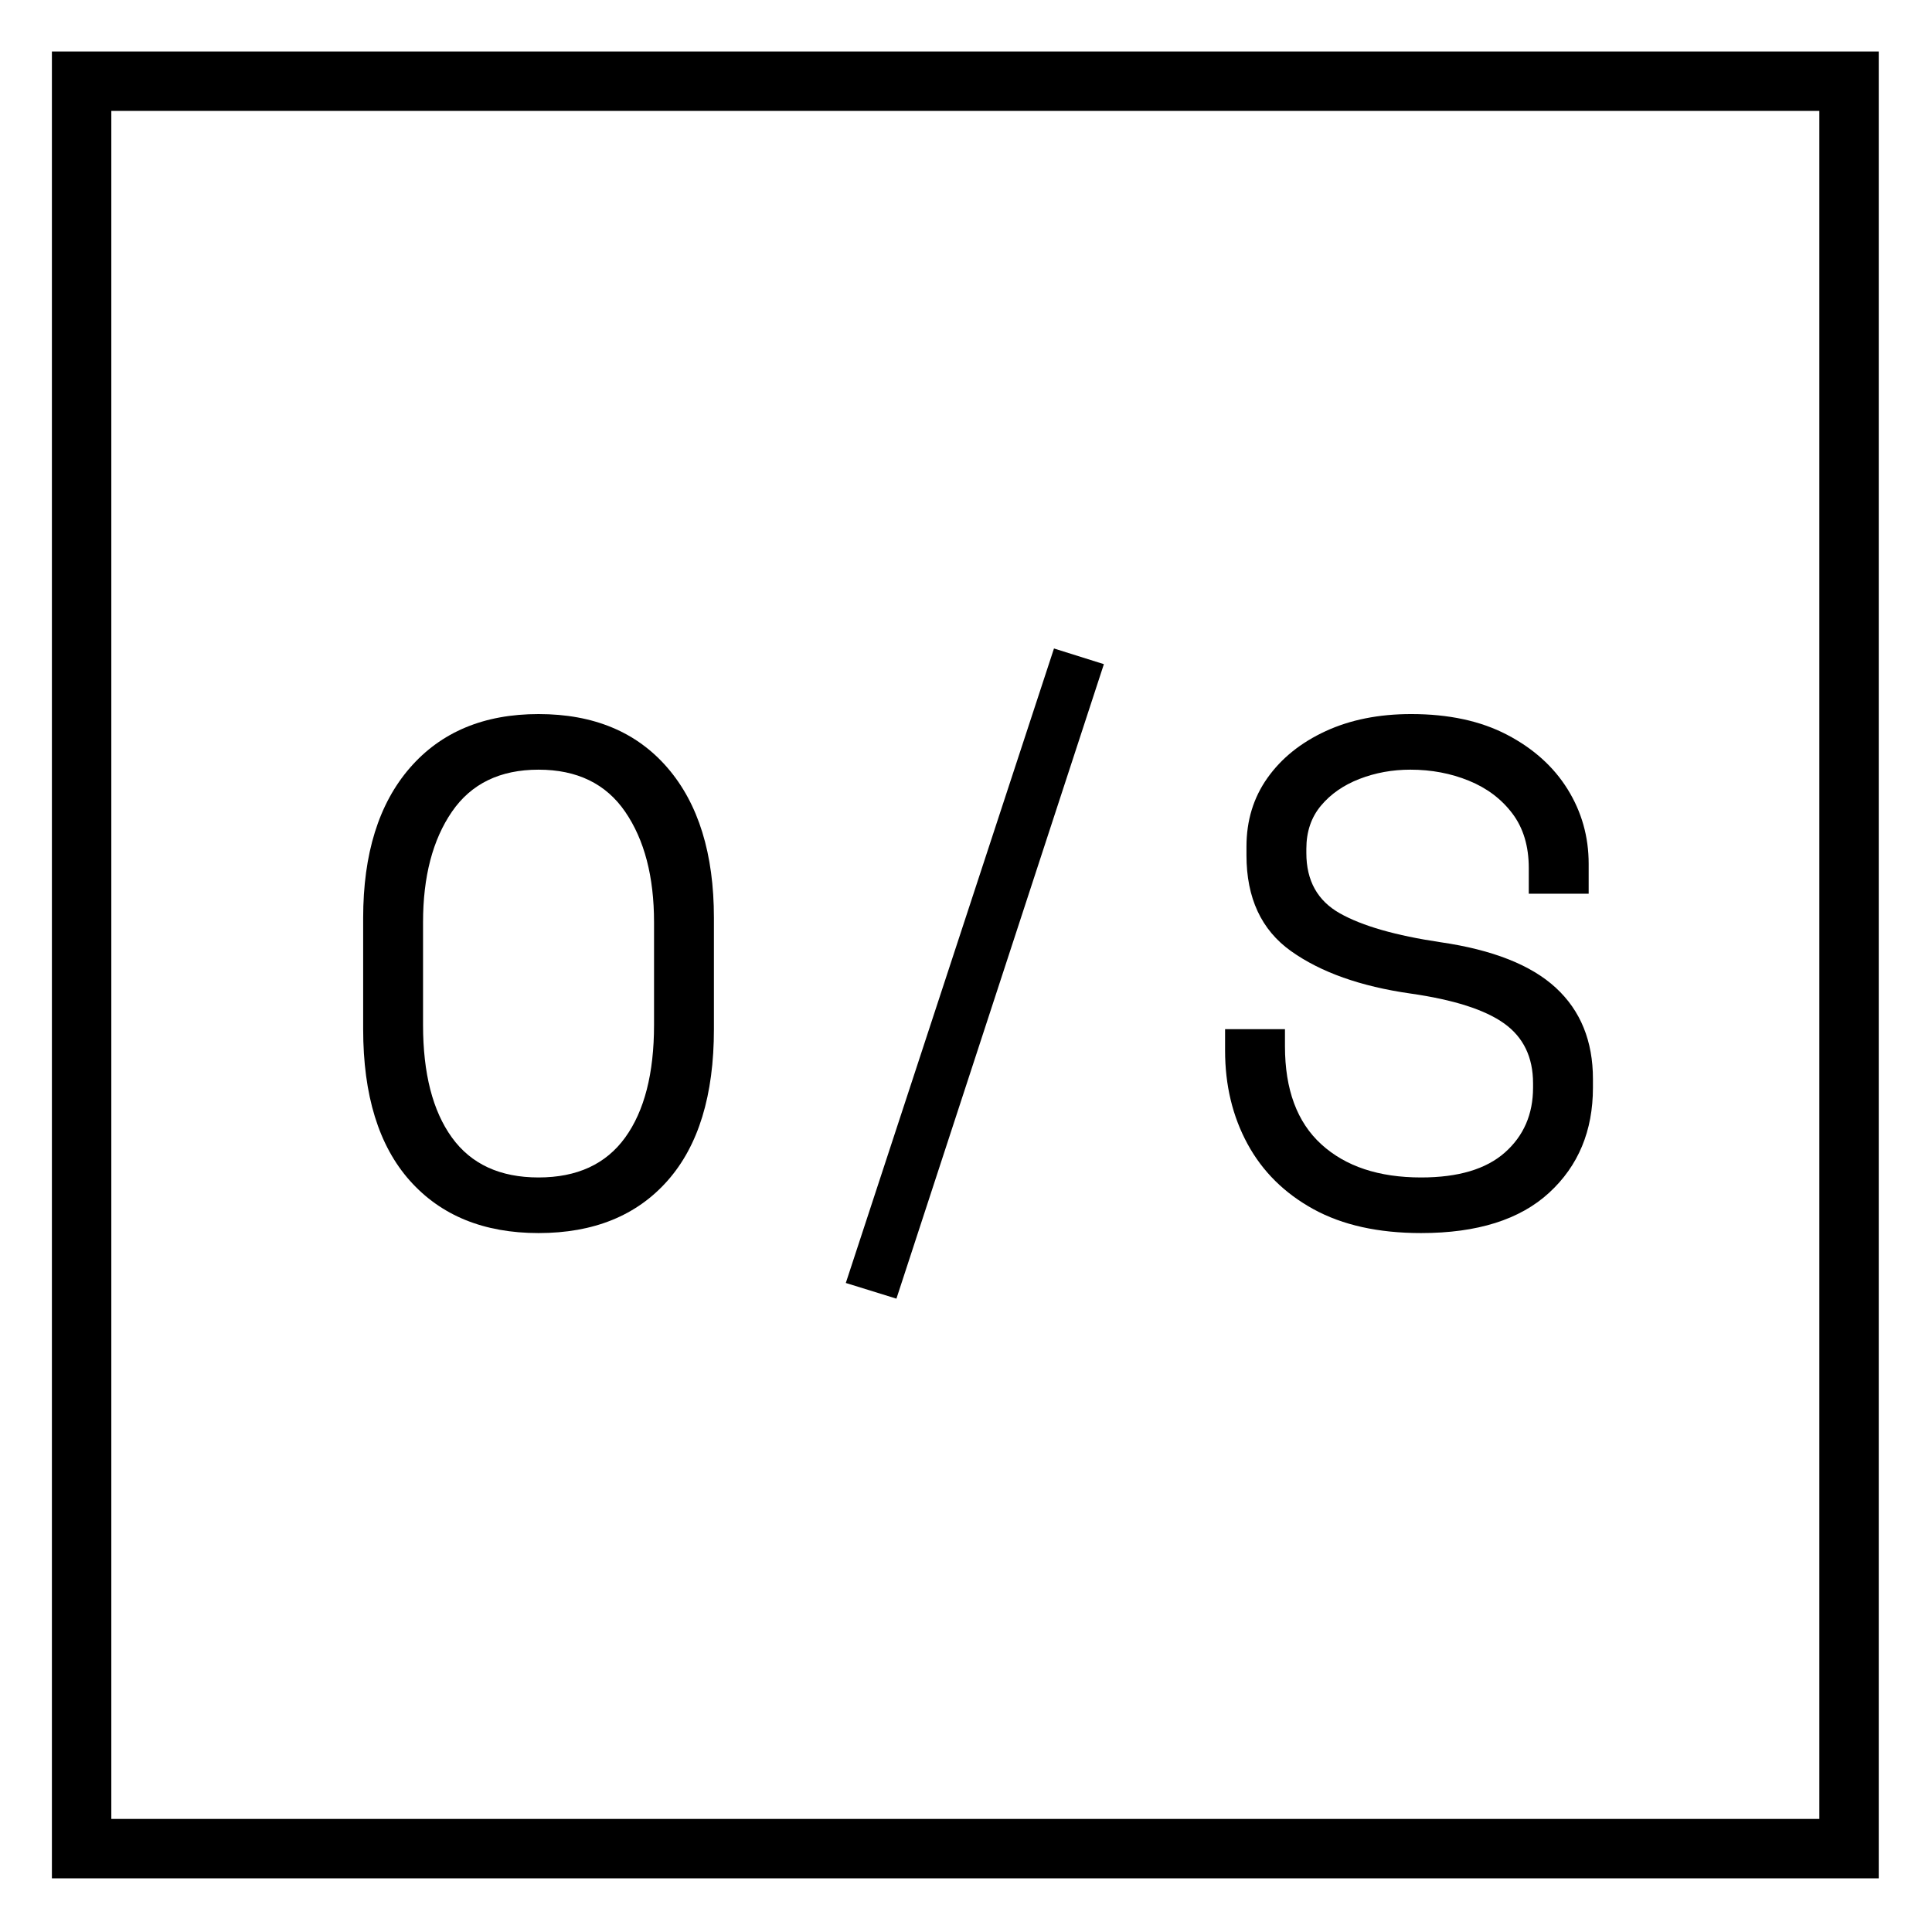
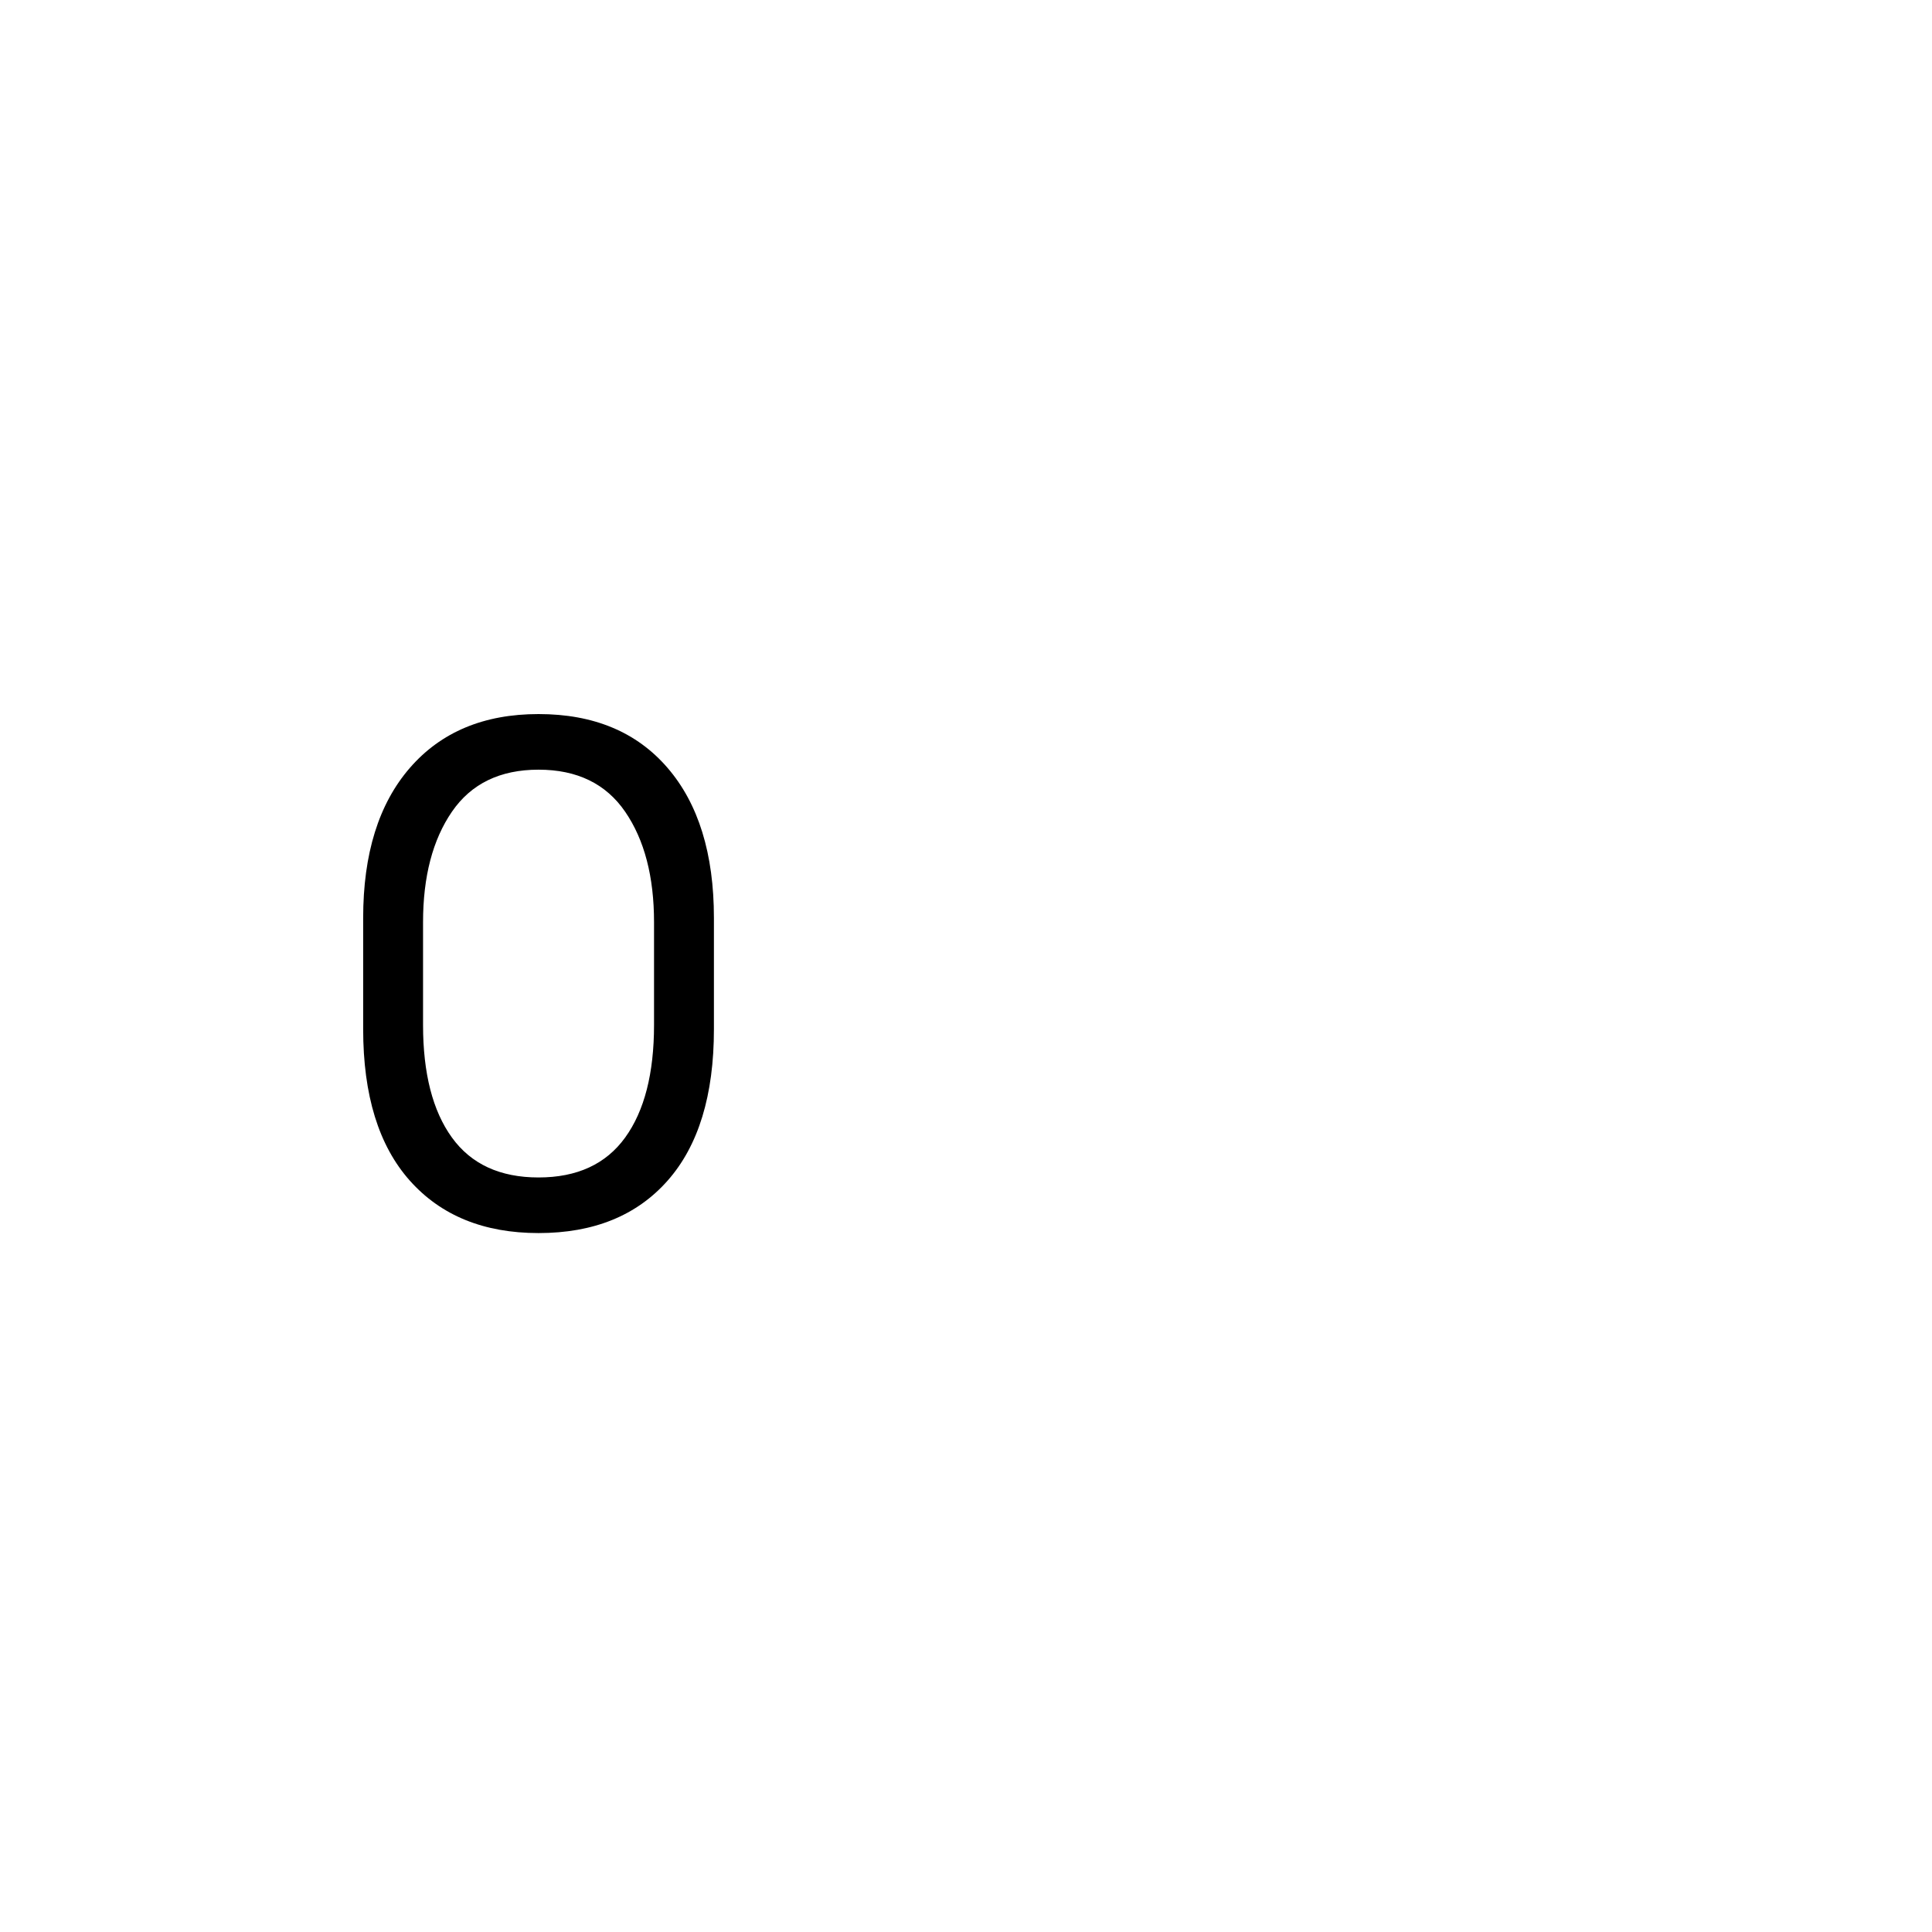
<svg xmlns="http://www.w3.org/2000/svg" xmlns:ns1="http://www.serif.com/" width="100%" height="100%" viewBox="0 0 542 542" version="1.1" xml:space="preserve" style="fill-rule:evenodd;clip-rule:evenodd;stroke-linejoin:round;stroke-miterlimit:2;">
  <g id="Text">
    <g id="Square">
-       <path d="M527.061,14.444l0,512.5l-512.5,-0l0,-512.5l512.5,-0Zm-16.666,16.667l-479.167,-0l-0,479.166l479.167,0l-0,-479.166Z" />
-     </g>
+       </g>
    <path id="Text1" ns1:id="Text" d="M151.082,345.923c-15.333,-0 -27.367,-4.9 -36.1,-14.7c-8.733,-9.8 -13.1,-23.967 -13.1,-42.5l0,-31.2c0,-18 4.367,-32.034 13.1,-42.1c8.733,-10.067 20.767,-15.1 36.1,-15.1c15.467,-0 27.533,5.033 36.2,15.1c8.667,10.066 13,24.1 13,42.1l0,31.2c0,18.533 -4.333,32.7 -13,42.5c-8.667,9.8 -20.733,14.7 -36.2,14.7Zm0,-15.6c10.8,-0 18.9,-3.734 24.3,-11.2c5.4,-7.467 8.1,-18 8.1,-31.6l0,-28.8c0,-12.8 -2.7,-23.134 -8.1,-31c-5.4,-7.867 -13.5,-11.8 -24.3,-11.8c-10.8,-0 -18.9,3.933 -24.3,11.8c-5.4,7.866 -8.1,18.2 -8.1,31l0,28.8c0,13.6 2.7,24.133 8.1,31.6c5.4,7.466 13.5,11.2 24.3,11.2Z" style="fill-rule:nonzero;" />
-     <path d="M251.482,364.323l-14.2,-4.4l58.4,-178l14,4.4l-58.2,178Z" style="fill-rule:nonzero;" />
-     <path d="M398.682,345.923c-12,-0 -22.067,-2.234 -30.2,-6.7c-8.133,-4.467 -14.3,-10.567 -18.5,-18.3c-4.2,-7.734 -6.3,-16.467 -6.3,-26.2l0,-6l16.8,-0l0,4.8c0,12.133 3.4,21.3 10.2,27.5c6.8,6.2 16.133,9.3 28,9.3c10.4,-0 18.233,-2.334 23.5,-7c5.267,-4.667 7.9,-10.734 7.9,-18.2l0,-1.2c0,-7.334 -2.7,-12.934 -8.1,-16.8c-5.4,-3.867 -14.167,-6.667 -26.3,-8.4c-14,-2 -25.167,-5.967 -33.5,-11.9c-8.333,-5.934 -12.5,-14.9 -12.5,-26.9l0,-2.4c0,-7.334 1.967,-13.767 5.9,-19.3c3.933,-5.534 9.367,-9.9 16.3,-13.1c6.933,-3.2 14.933,-4.8 24,-4.8c10.533,-0 19.5,1.933 26.9,5.8c7.4,3.866 13.067,8.966 17,15.3c3.933,6.333 5.9,13.3 5.9,20.9l0,8.4l-16.8,-0l0,-7.2c0,-6.134 -1.533,-11.234 -4.6,-15.3c-3.067,-4.067 -7.133,-7.134 -12.2,-9.2c-5.067,-2.067 -10.533,-3.1 -16.4,-3.1c-5.067,-0 -9.833,0.866 -14.3,2.6c-4.467,1.733 -8.067,4.233 -10.8,7.5c-2.733,3.266 -4.1,7.3 -4.1,12.1l0,1.2c0,7.733 3.133,13.366 9.4,16.9c6.267,3.533 15.667,6.233 28.2,8.1c14.667,2.133 25.467,6.4 32.4,12.8c6.933,6.4 10.4,14.933 10.4,25.6l0,2.4c0,12.133 -4.1,21.966 -12.3,29.5c-8.2,7.533 -20.167,11.3 -35.9,11.3Z" style="fill-rule:nonzero;" />
  </g>
</svg>